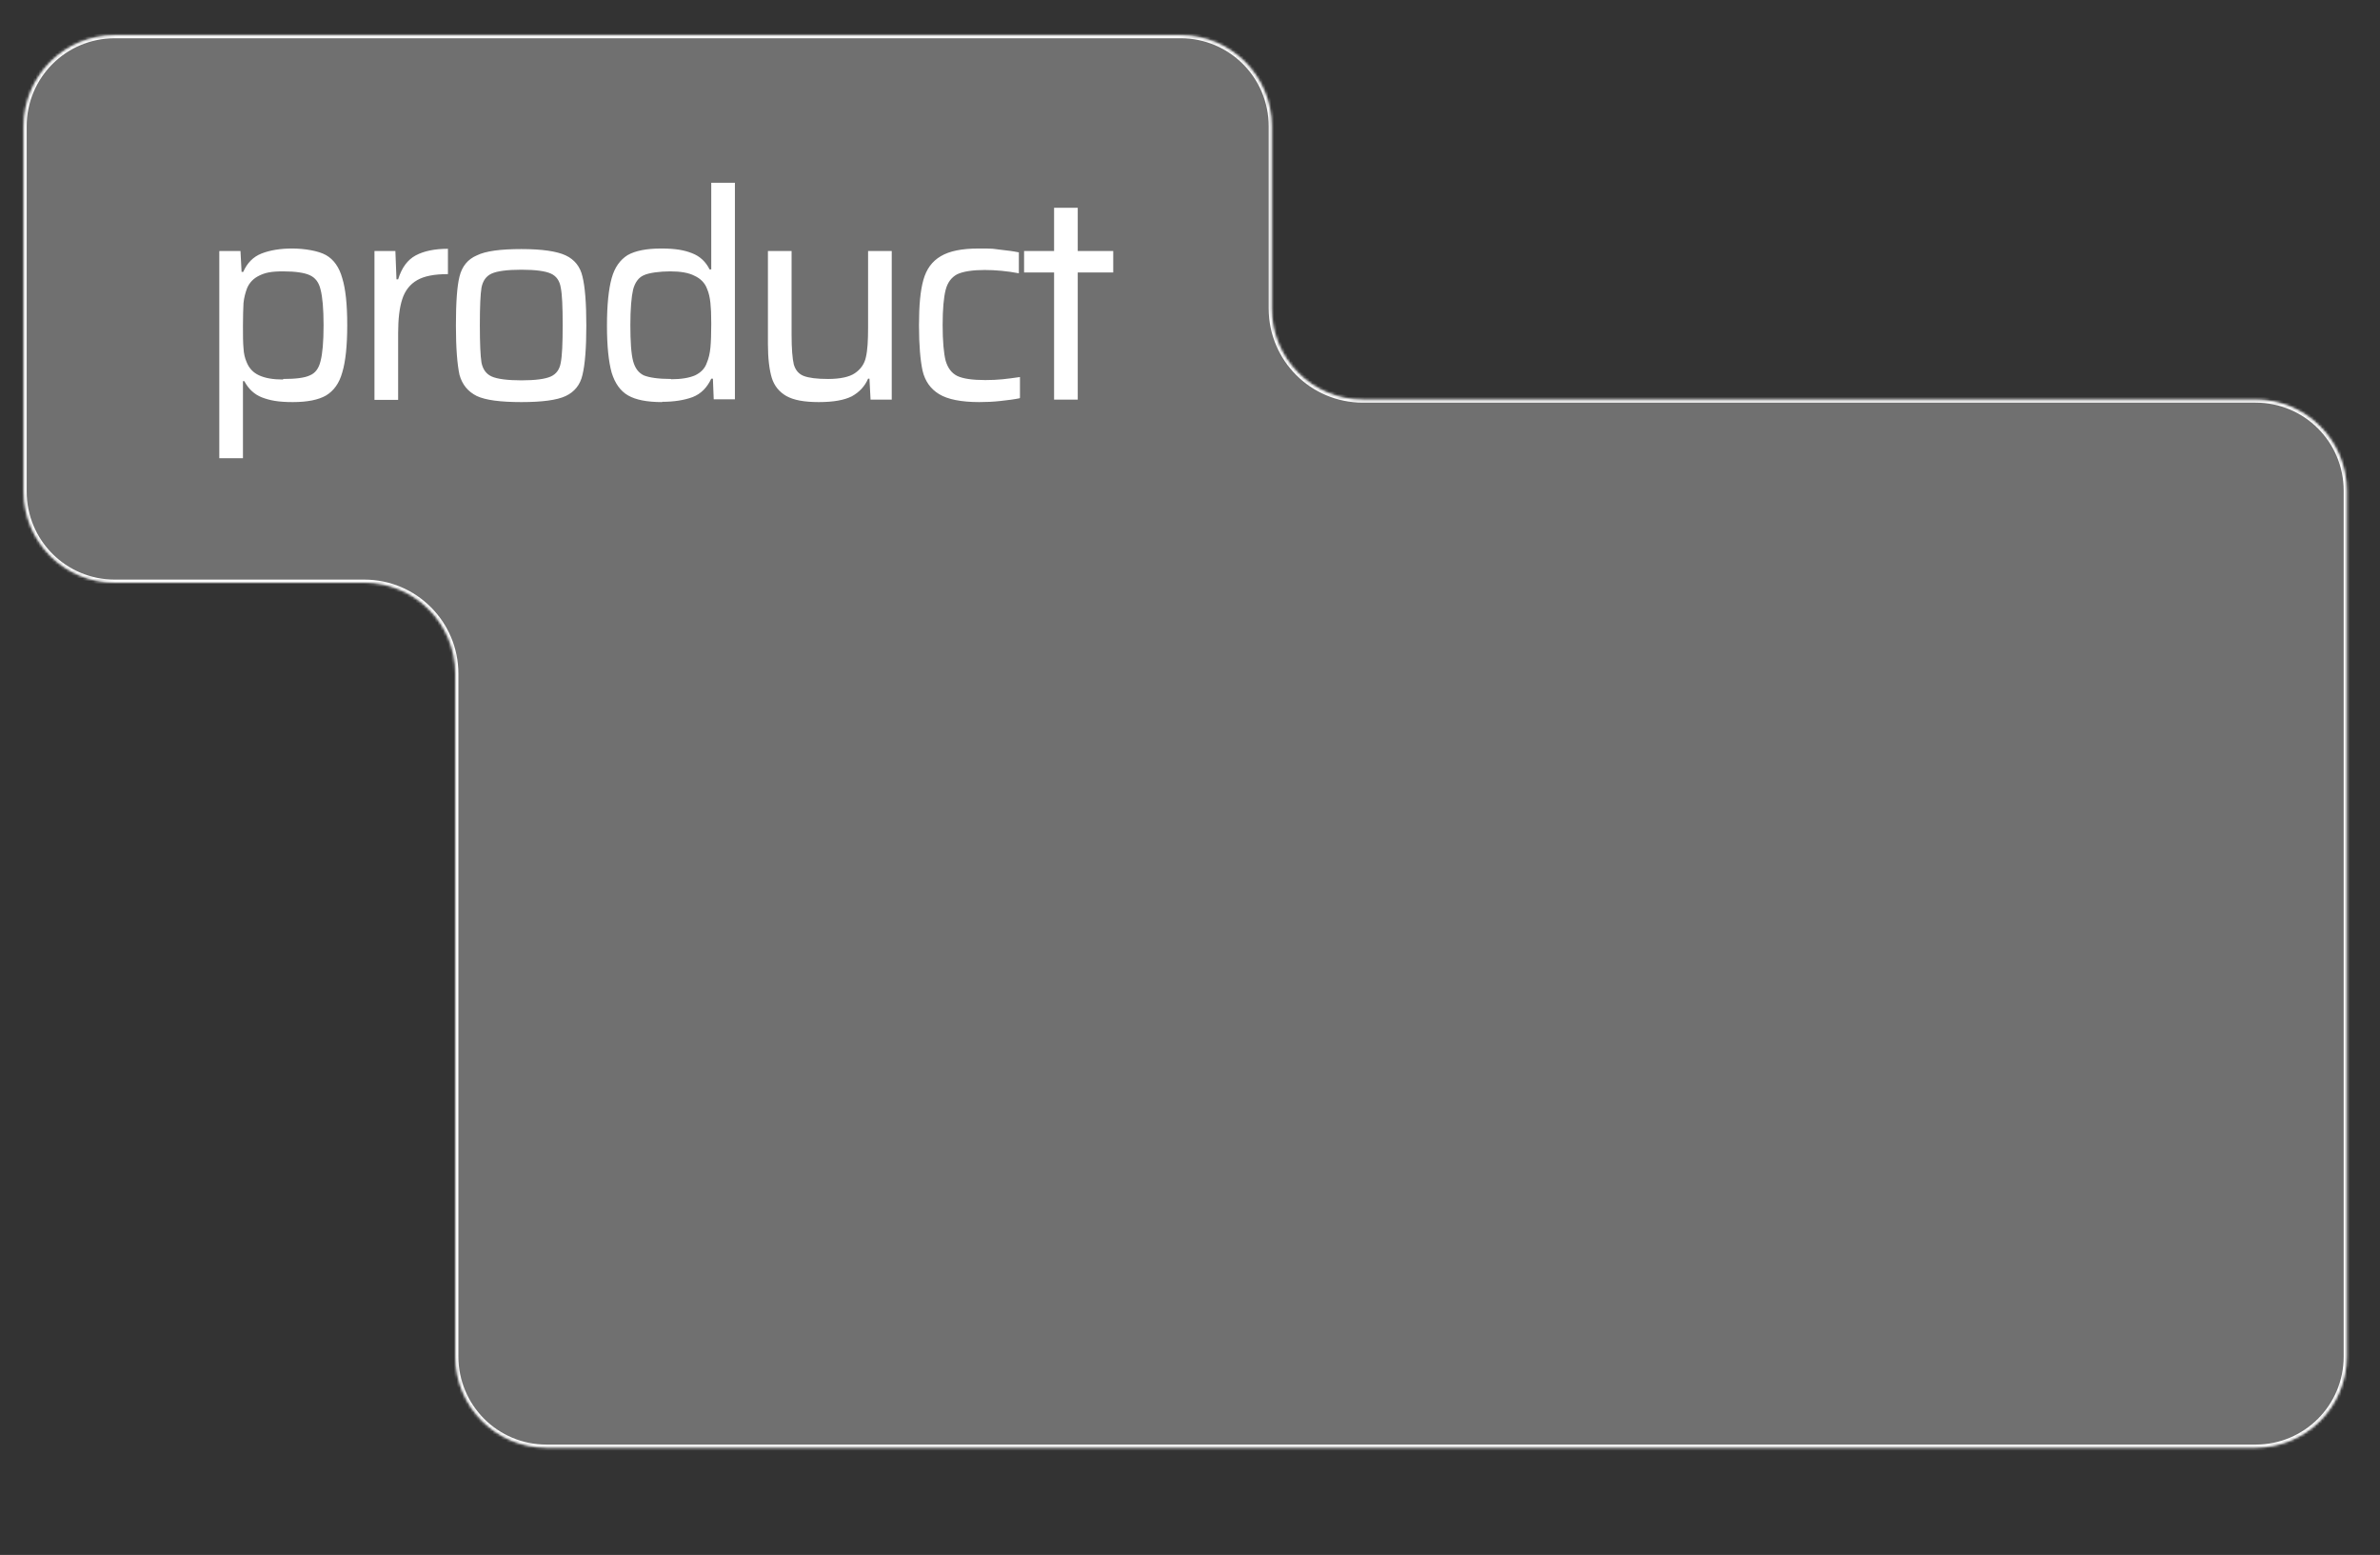
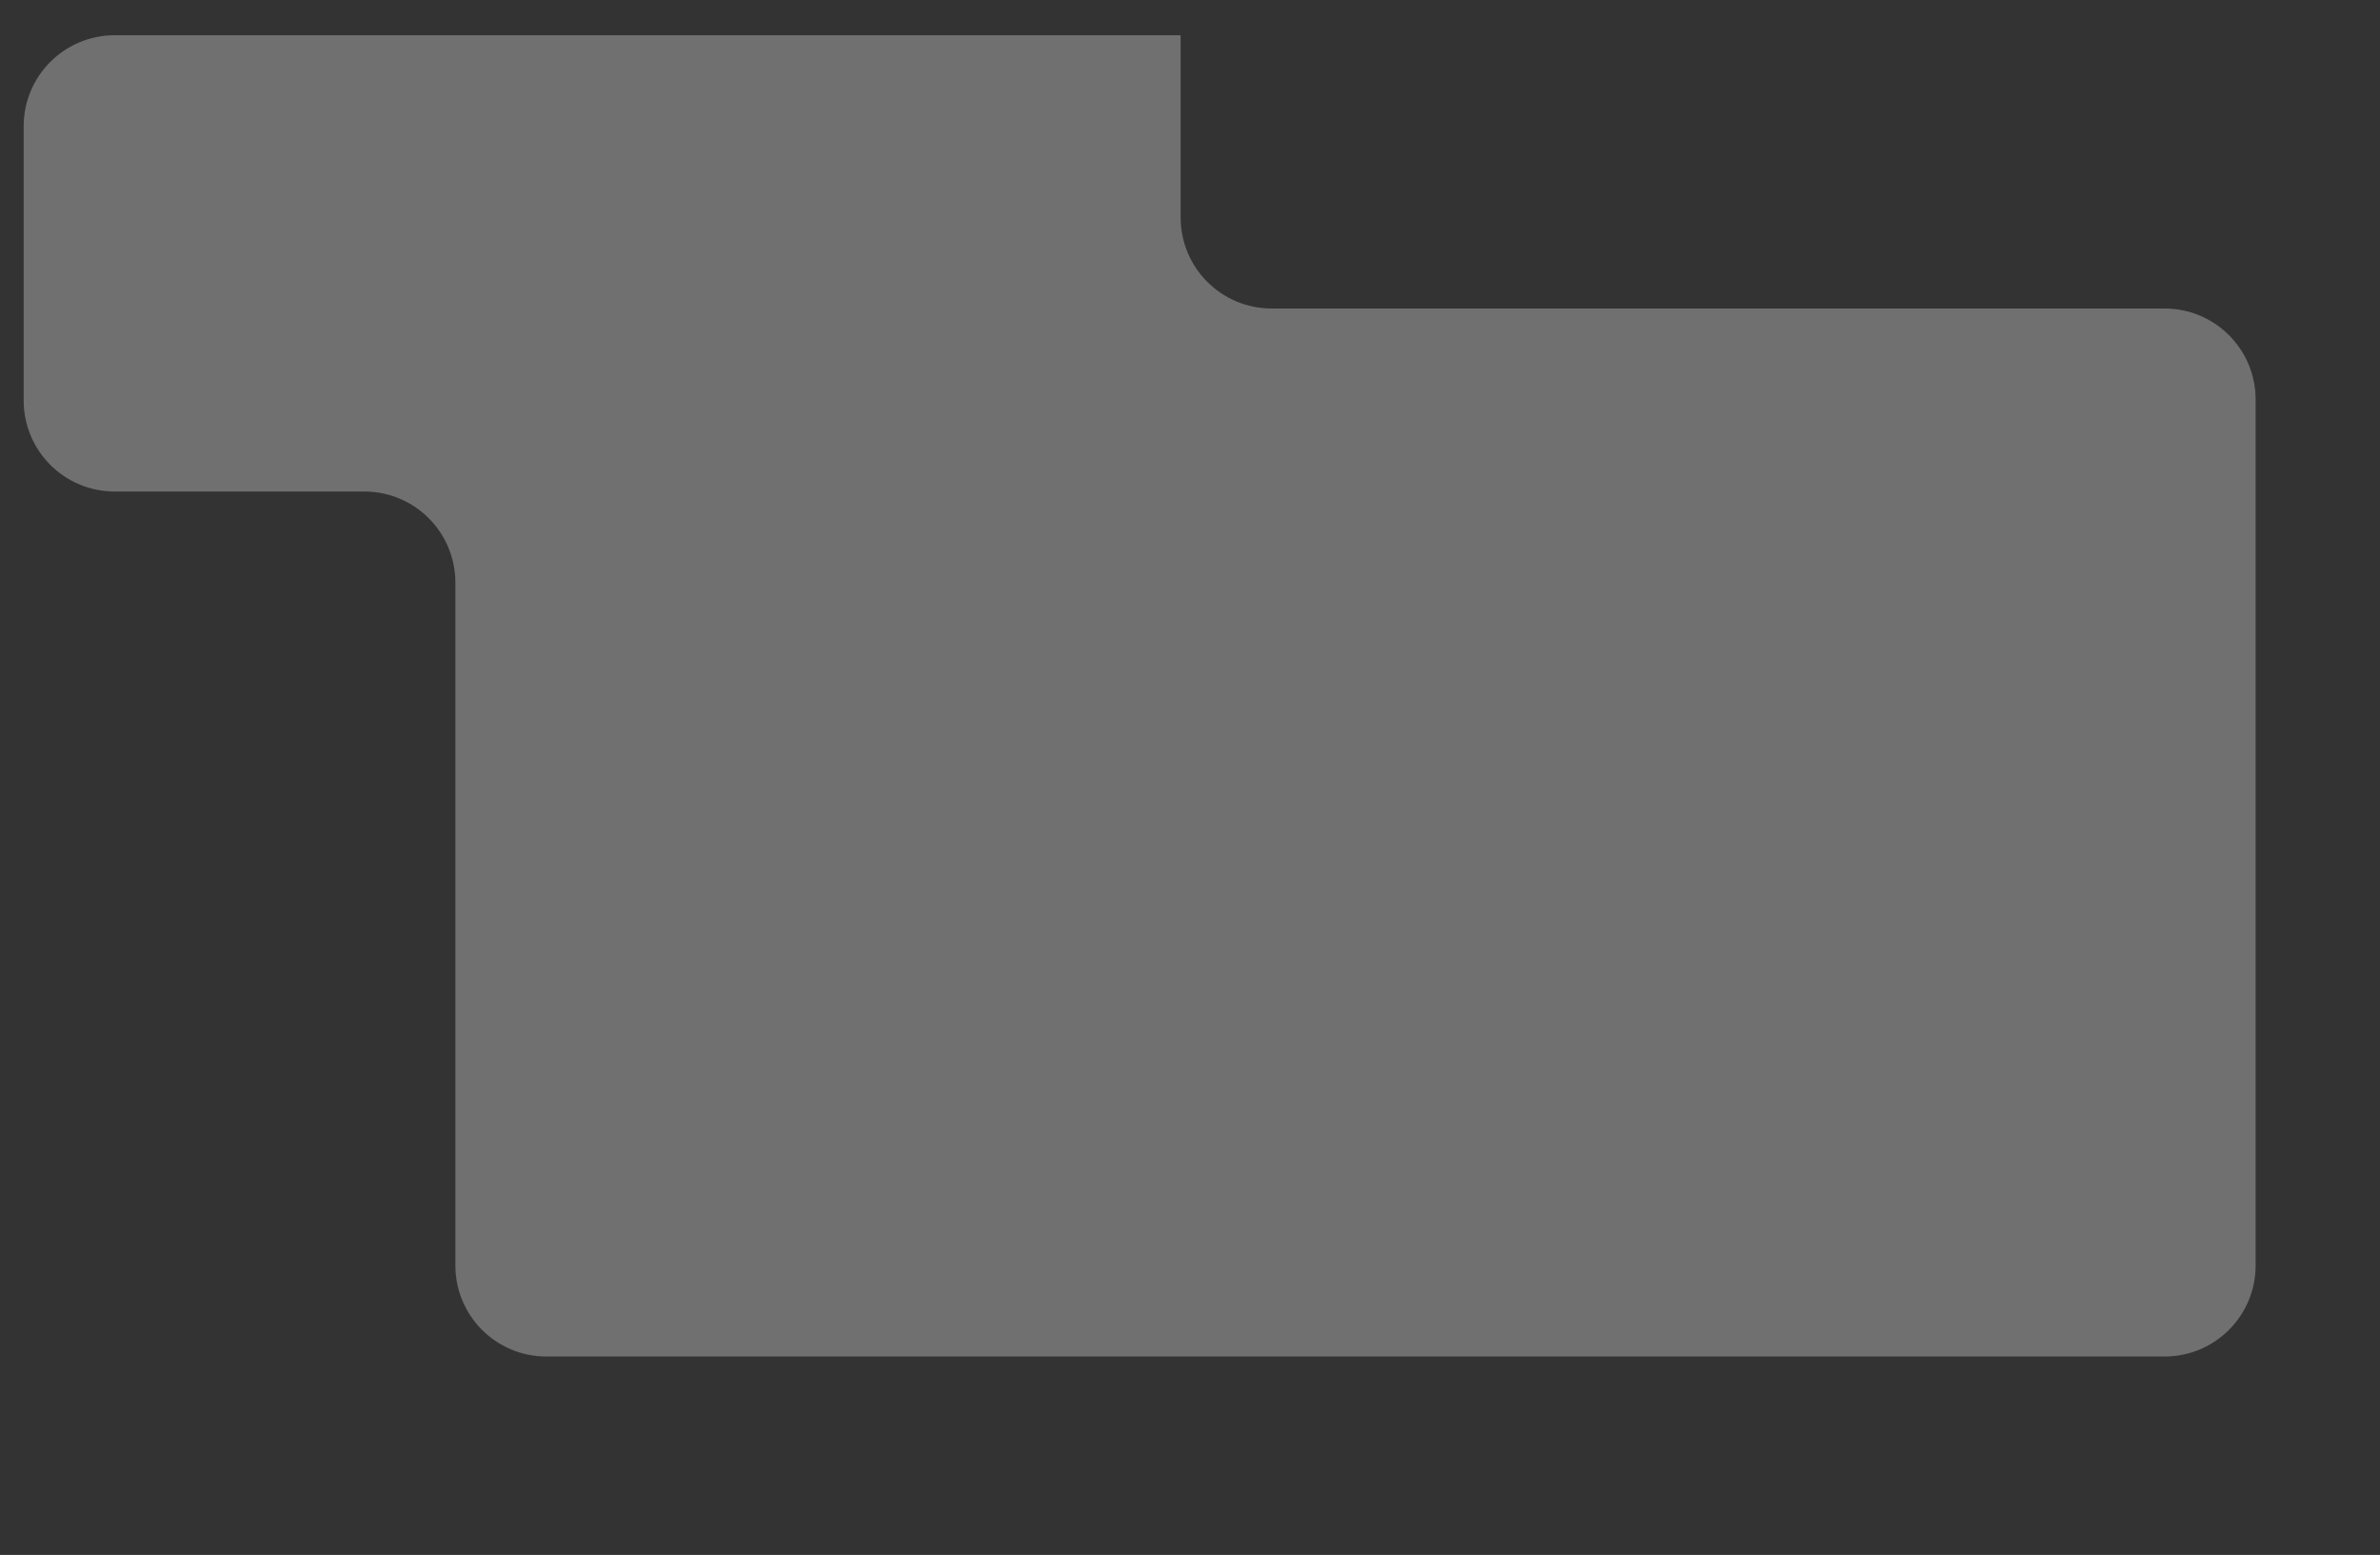
<svg xmlns="http://www.w3.org/2000/svg" id="Layer_1" viewBox="0 0 865 565">
  <rect x="0" y="0" width="865" height="565" fill="#333333" stroke="none" />
  <defs>
    <style> .st0 { fill-opacity: .3; } .st0, .st1, .st2 { fill: #fff; } .st0, .st2 { fill-rule: evenodd; } .st3 { mask: url(#mask); } </style>
    <mask id="mask" x="7.5" y="11.7" width="846.5" height="515.4" maskUnits="userSpaceOnUse">
      <g id="path-1-inside-1_15930_255">
-         <path class="st2" d="M8.6,45.9c0-18.3,14.8-33.1,33.1-33.1h387.4c18.3,0,33.1,14.8,33.1,33.1v66.2c0,18.3,14.8,33.1,33.1,33.1h324.5c18.3,0,33.1,14.8,33.1,33.1v314.6c0,18.3-14.8,33.1-33.1,33.1H198.6c-18.3,0-33.1-14.8-33.1-33.1v-248.1c0-18.3-14.8-33.1-33.1-33.1H41.7c-18.3,0-33.1-14.8-33.1-33.1V45.9Z" />
-       </g>
+         </g>
    </mask>
  </defs>
  <g>
-     <path class="st0" d="M8.6,45.9c0-18.3,14.8-33.1,33.1-33.1h387.4c18.3,0,33.1,14.8,33.1,33.1v66.2c0,18.3,14.8,33.1,33.1,33.1h324.5c18.3,0,33.1,14.8,33.1,33.1v314.6c0,18.3-14.8,33.1-33.1,33.1H198.6c-18.3,0-33.1-14.8-33.1-33.1v-248.1c0-18.3-14.8-33.1-33.1-33.1H41.7c-18.3,0-33.1-14.8-33.1-33.1V45.9Z" />
+     <path class="st0" d="M8.6,45.9c0-18.3,14.8-33.1,33.1-33.1h387.4v66.2c0,18.3,14.8,33.1,33.1,33.1h324.5c18.3,0,33.1,14.8,33.1,33.1v314.6c0,18.3-14.8,33.1-33.1,33.1H198.6c-18.3,0-33.1-14.8-33.1-33.1v-248.1c0-18.3-14.8-33.1-33.1-33.1H41.7c-18.3,0-33.1-14.8-33.1-33.1V45.9Z" />
    <g class="st3">
-       <path class="st1" d="M429.1,11.7H41.7v2.2h387.4v-2.2ZM463.3,112.1V45.9h-2.2v66.2h2.2ZM819.8,144.1h-324.5v2.2h324.5v-2.2ZM854,492.9V178.3h-2.2v314.6h2.2ZM198.6,527.1h621.2v-2.2H198.6v2.2ZM164.4,244.8v248.1h2.2v-248.1h-2.2ZM41.7,212.8h90.7v-2.2H41.7v2.2ZM7.5,45.9v132.7h2.2V45.9h-2.2ZM41.7,210.6c-17.7,0-32-14.3-32-32h-2.2c0,18.9,15.3,34.2,34.2,34.2v-2.2ZM166.6,244.8c0-18.9-15.3-34.2-34.2-34.2v2.2c17.7,0,32,14.3,32,32h2.2ZM198.6,524.9c-17.7,0-32-14.3-32-32h-2.2c0,18.9,15.3,34.2,34.2,34.2v-2.2ZM851.8,492.9c0,17.7-14.3,32-32,32v2.2c18.9,0,34.2-15.3,34.2-34.2h-2.2ZM819.8,146.3c17.7,0,32,14.3,32,32h2.2c0-18.9-15.3-34.2-34.2-34.2v2.2ZM461.1,112.1c0,18.9,15.3,34.2,34.2,34.2v-2.2c-17.7,0-32-14.3-32-32h-2.2ZM41.7,11.7C22.8,11.7,7.5,27,7.5,45.9h2.2c0-17.7,14.3-32,32-32v-2.2ZM429.1,13.9c17.7,0,32,14.3,32,32h2.2c0-18.9-15.3-34.2-34.2-34.2v2.2Z" />
-     </g>
+       </g>
  </g>
-   <path class="st1" d="M79.8,91.2h7.6l.4,7.6h.6c1.4-3.2,3.6-5.5,6.7-6.7,3.1-1.2,6.8-1.8,11.1-1.8s9.5.8,12.3,2.4,4.8,4.4,5.9,8.4c1.2,3.9,1.8,9.5,1.8,17s-.6,13.2-1.8,17.2c-1.1,4-3.1,6.7-5.9,8.4-2.8,1.6-6.8,2.4-12.1,2.4s-8.3-.6-11.2-1.7c-2.8-1.1-4.9-3.1-6.4-5.9h-.5v28h-8.6v-75.2ZM102.9,137.7c4.6,0,7.8-.4,9.7-1.3,2-.8,3.3-2.6,3.9-5.2.7-2.6,1.1-7,1.1-13s-.4-10.4-1.1-13c-.6-2.6-1.9-4.3-3.9-5.2-1.9-.9-5.2-1.4-9.7-1.4s-6.5.5-8.6,1.5c-2.1,1-3.6,2.5-4.5,4.6-.6,1.6-1.1,3.4-1.3,5.4-.1,2-.2,4.8-.2,8.2s0,6.2.2,8.2c.1,2,.5,3.6,1.1,5,.9,2.3,2.4,3.9,4.6,4.9s5,1.5,8.7,1.5ZM136.1,91.2h7.6l.4,10.3h.6c1.3-4.2,3.4-7.1,6.4-8.7,3-1.6,6.9-2.4,11.7-2.4v9.2c-4.9,0-8.6.7-11.2,2.2s-4.4,3.8-5.4,6.9c-1,3-1.5,7.2-1.5,12.4v24.2h-8.6v-54ZM189.5,146.1c-7.6,0-13-.7-16.2-2.2-3.2-1.6-5.3-4.1-6.3-7.7-.8-3.7-1.3-9.6-1.3-17.9s.4-14.2,1.3-17.8c.9-3.7,3-6.3,6.3-7.7,3.2-1.6,8.7-2.3,16.2-2.3s12.9.8,16.1,2.3c3.2,1.5,5.3,4.1,6.1,7.7.9,3.6,1.4,9.5,1.4,17.8s-.5,14.2-1.4,17.9c-.8,3.6-2.9,6.2-6.1,7.7-3.2,1.5-8.6,2.2-16.1,2.2ZM189.5,138.2c5.2,0,8.7-.5,10.7-1.4,2-.9,3.2-2.6,3.6-5,.5-2.5.7-7,.7-13.7s-.2-11.2-.7-13.6c-.4-2.5-1.6-4.2-3.6-5.1-2-.9-5.5-1.4-10.7-1.4s-8.8.5-10.8,1.4c-2,.9-3.2,2.6-3.7,5.1-.4,2.4-.6,6.9-.6,13.6s.2,11.2.6,13.7c.5,2.4,1.7,4.1,3.7,5,2,.9,5.7,1.4,10.8,1.4ZM240.6,146.1c-5.4,0-9.5-.8-12.3-2.4s-4.8-4.4-6-8.3c-1.1-4-1.7-9.6-1.7-17.1s.6-13.2,1.7-17.2,3.1-6.7,5.8-8.4c2.8-1.6,6.9-2.4,12.2-2.4s8.4.6,11.2,1.7c2.9,1.1,5,3.1,6.4,5.9h.6v-31.5h8.6v78.7h-7.7l-.3-7.5h-.6c-1.5,3.2-3.7,5.5-6.8,6.7-3,1.1-6.7,1.7-11,1.7ZM243.9,137.8c3.7,0,6.6-.5,8.7-1.4,2.1-1,3.6-2.5,4.3-4.6.7-1.6,1.1-3.5,1.3-5.5.2-2.1.3-5,.3-8.7s-.1-5.5-.3-7.5c-.2-2-.6-3.7-1.2-5.1-.8-2.2-2.4-3.8-4.6-4.8-2.1-1.1-5.1-1.6-8.8-1.6s-7.7.5-9.6,1.4c-1.9.8-3.2,2.6-3.9,5.2-.6,2.6-1,6.9-1,12.9s.3,10.5,1,13.1c.7,2.6,2,4.3,3.9,5.2,2,.8,5.3,1.3,9.9,1.3ZM316.1,137.6h-.6c-1.2,2.8-3.2,4.9-5.9,6.4-2.8,1.4-6.7,2.1-12,2.1s-9.1-.7-11.8-2.2c-2.6-1.5-4.4-3.7-5.3-6.6-.9-3-1.4-7.1-1.4-12.3v-33.8h8.6v30.4c0,5.1.3,8.7.8,10.8.6,2.1,1.8,3.5,3.6,4.2s4.7,1.1,8.9,1.1,7.7-.7,9.7-2.1c2.1-1.4,3.5-3.4,4-5.8.6-2.5.8-6.1.8-10.7v-27.9h8.6v54h-7.7l-.4-7.6ZM370.6,144.7c-1.9.4-4.2.7-7,1-2.7.3-5.3.4-7.7.4-6.6,0-11.5-1-14.6-2.9-3.1-1.9-5.1-4.7-6-8.5-.8-3.7-1.3-9.3-1.3-16.5s.5-12.6,1.6-16.5c1.1-3.9,3.1-6.7,6.3-8.6s7.7-2.8,13.8-2.8,4.9.1,7.6.4c2.8.3,5.1.6,7,1v7.6c-4.2-.8-8.4-1.2-12.5-1.2s-7.8.5-10,1.6c-2,1.1-3.4,2.9-4.1,5.6-.7,2.7-1.1,7-1.1,12.8s.4,10.3,1.1,13c.8,2.7,2.2,4.5,4.2,5.5,2.1,1,5.5,1.5,10.2,1.5s7.7-.4,12.6-1.1v7.5ZM383.1,145.2v-46.2h-10.9v-7.8h10.9v-15.7h8.6v15.7h12.9v7.8h-12.9v46.2h-8.6Z" />
</svg>